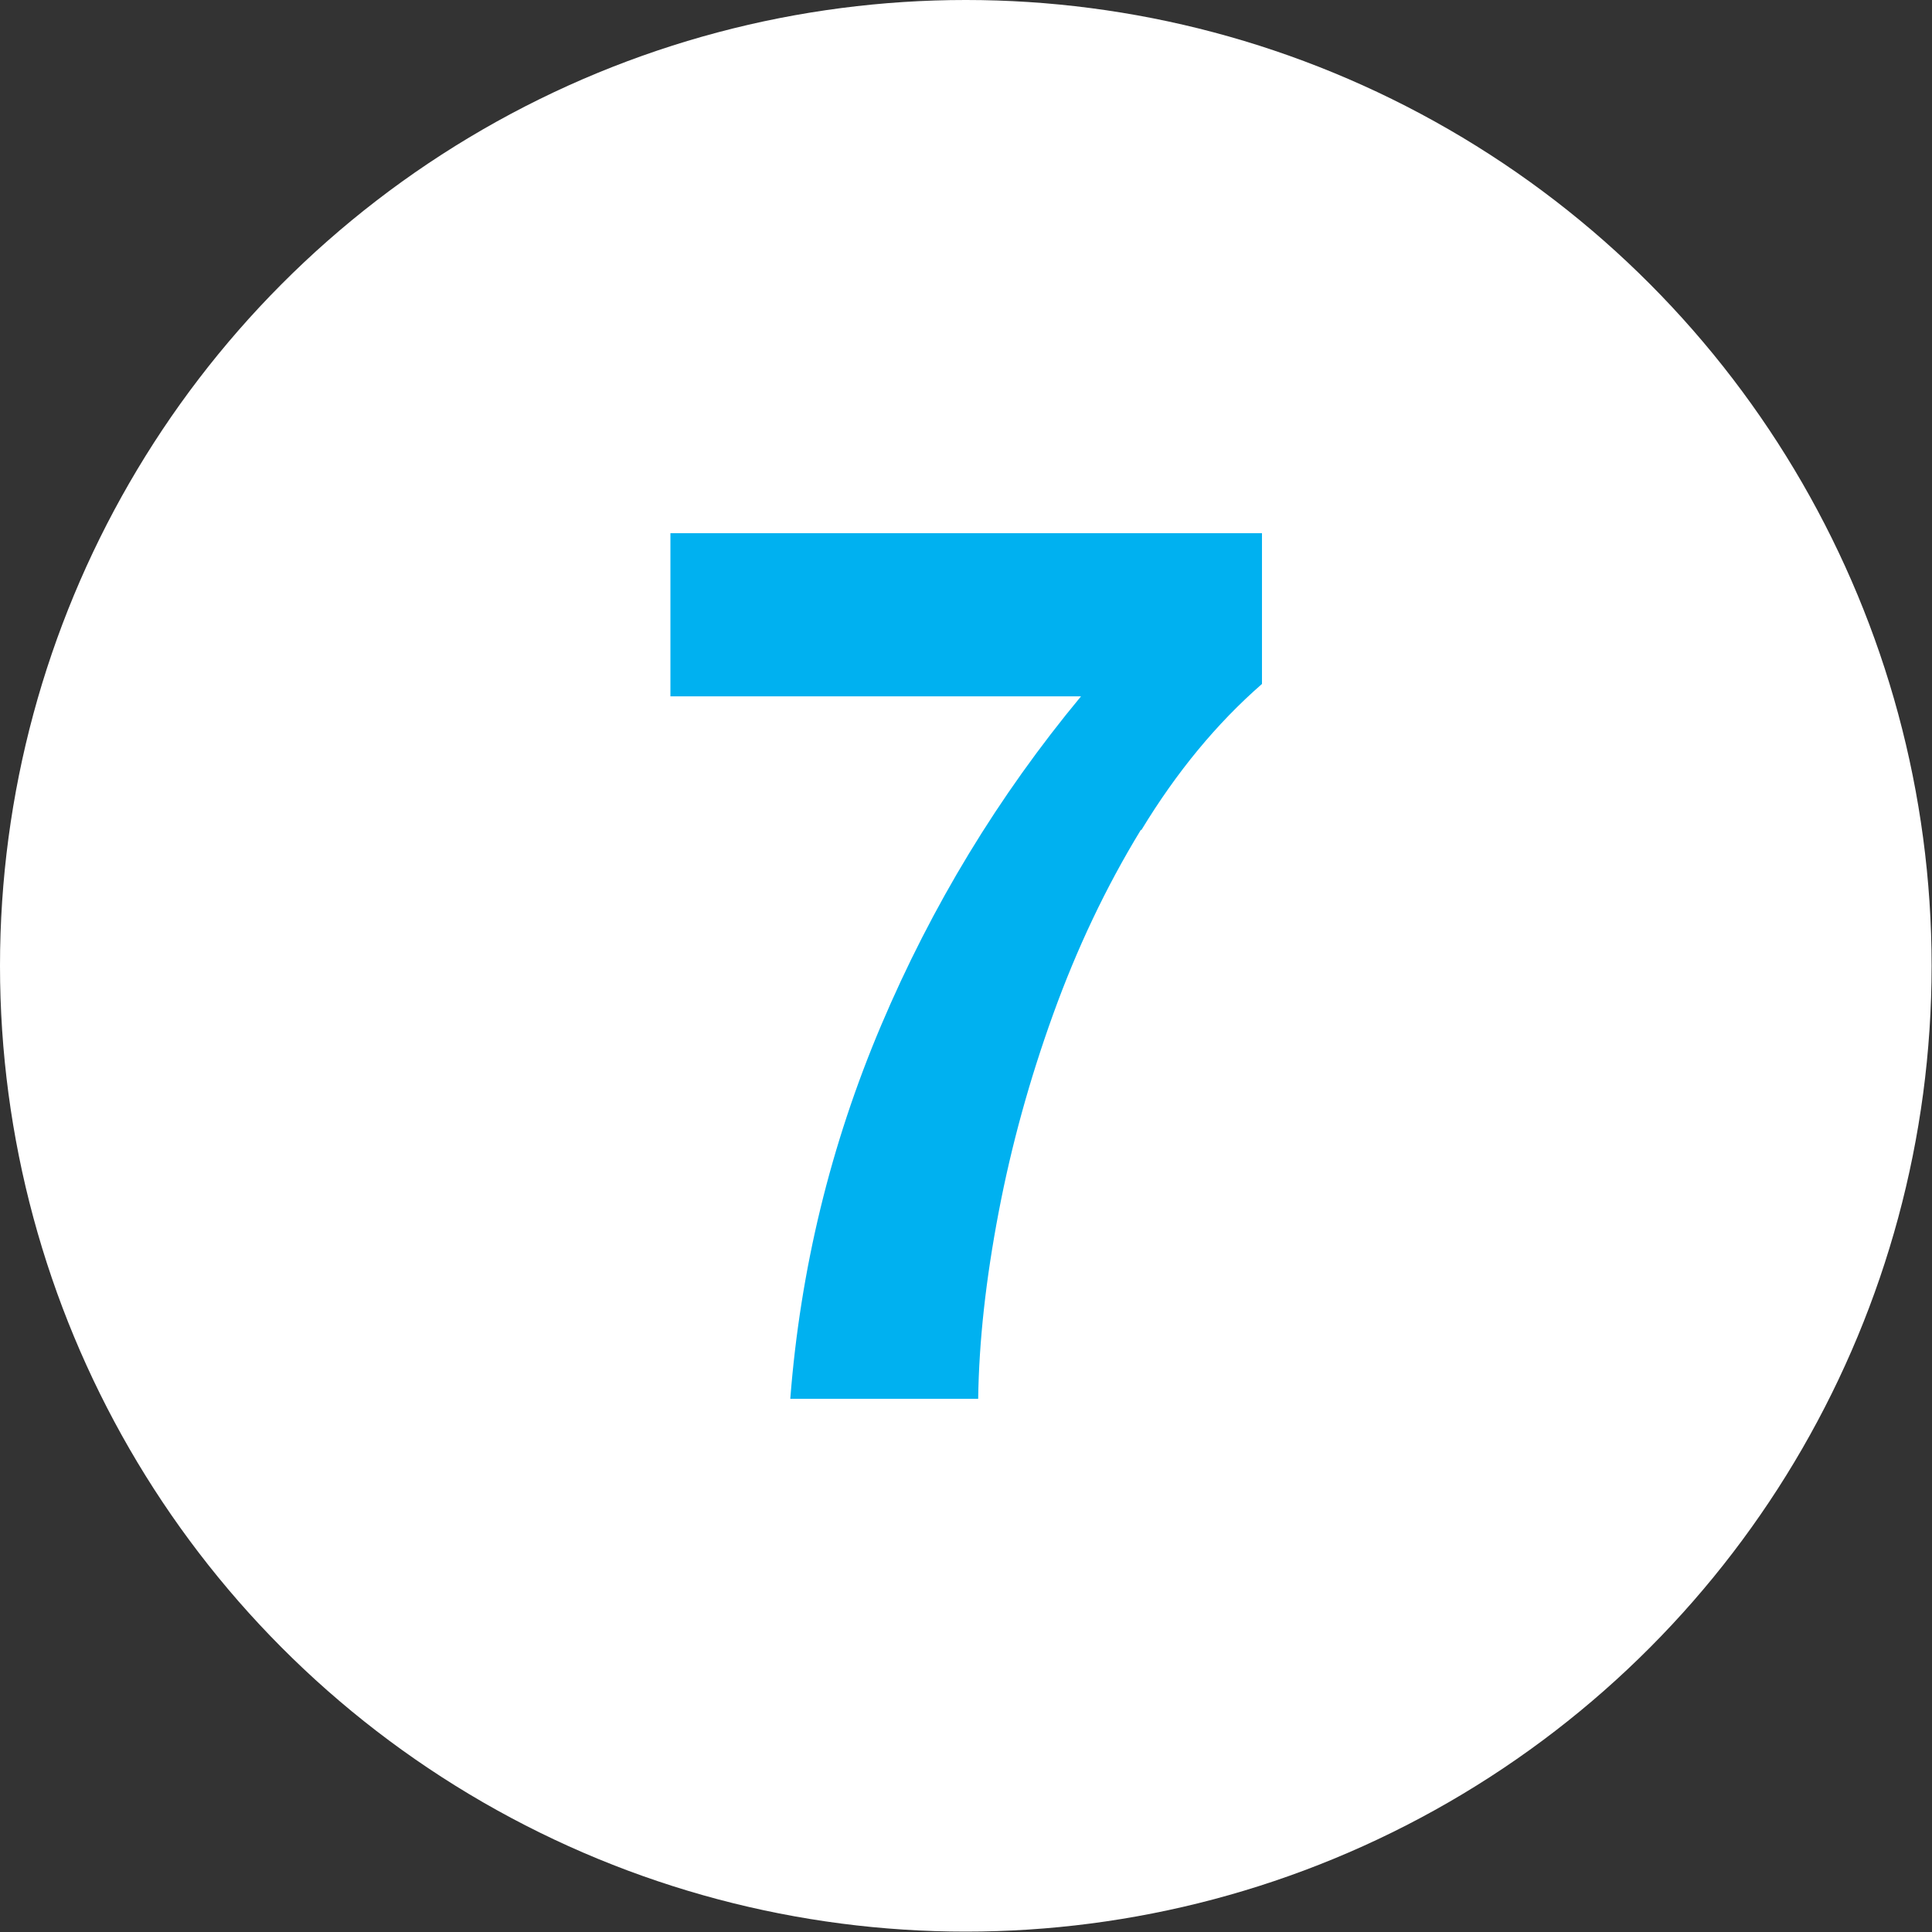
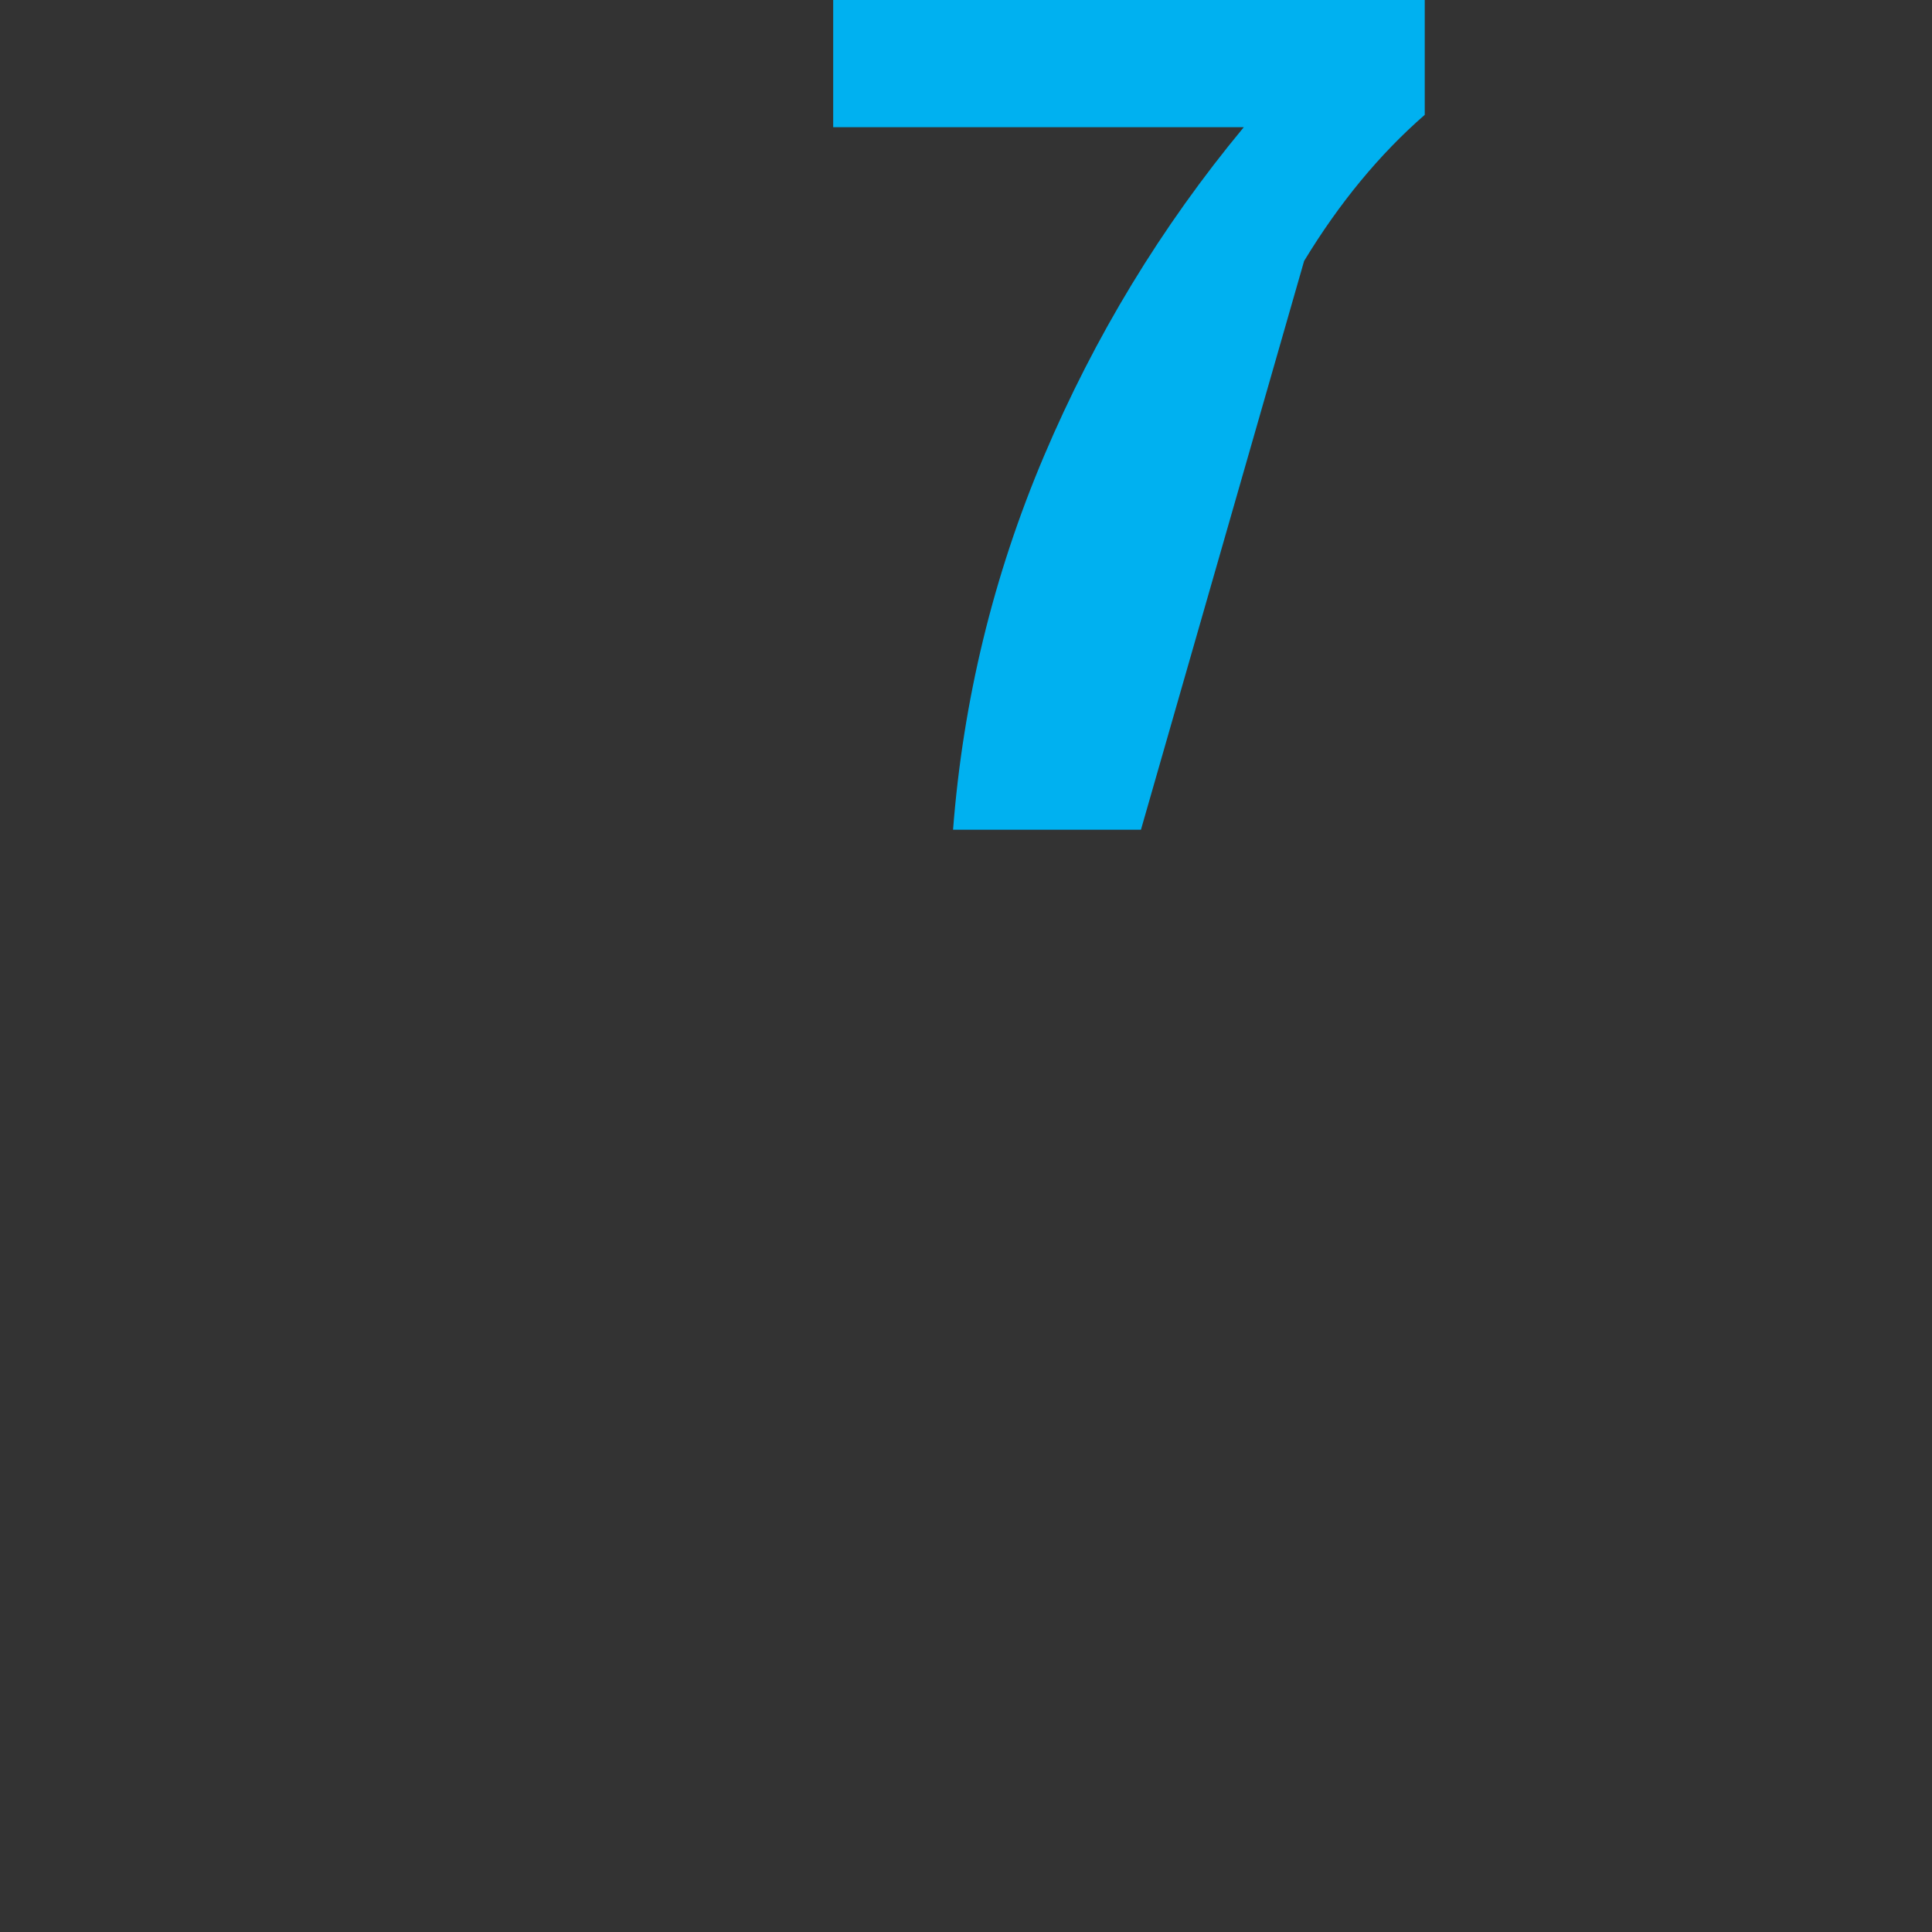
<svg xmlns="http://www.w3.org/2000/svg" id="Layer_1" data-name="Layer 1" viewBox="0 0 49.97 49.97">
  <rect x="0" y="0" width="49.97" height="49.97" fill="#333333" stroke="none" />
  <defs>
    <style>
      .cls-1 {
        fill: #00b1f0;
      }

      .cls-2 {
        fill: #fff;
      }
    </style>
  </defs>
-   <circle class="cls-2" cx="24.98" cy="24.98" r="24.98" />
-   <path class="cls-1" d="m29.51,21.46c-.91,1.49-1.66,3.08-2.27,4.77-.61,1.69-1.08,3.39-1.41,5.12-.33,1.73-.51,3.34-.53,4.83h-4.86c.26-3.35,1.04-6.57,2.35-9.66,1.31-3.09,3.03-5.93,5.17-8.51h-10.62v-4.22h15.3v3.9c-1.17,1.02-2.21,2.28-3.12,3.78Z" />
+   <path class="cls-1" d="m29.51,21.46h-4.86c.26-3.35,1.04-6.57,2.35-9.66,1.31-3.09,3.03-5.93,5.17-8.51h-10.62v-4.22h15.3v3.9c-1.17,1.02-2.21,2.28-3.12,3.78Z" />
</svg>